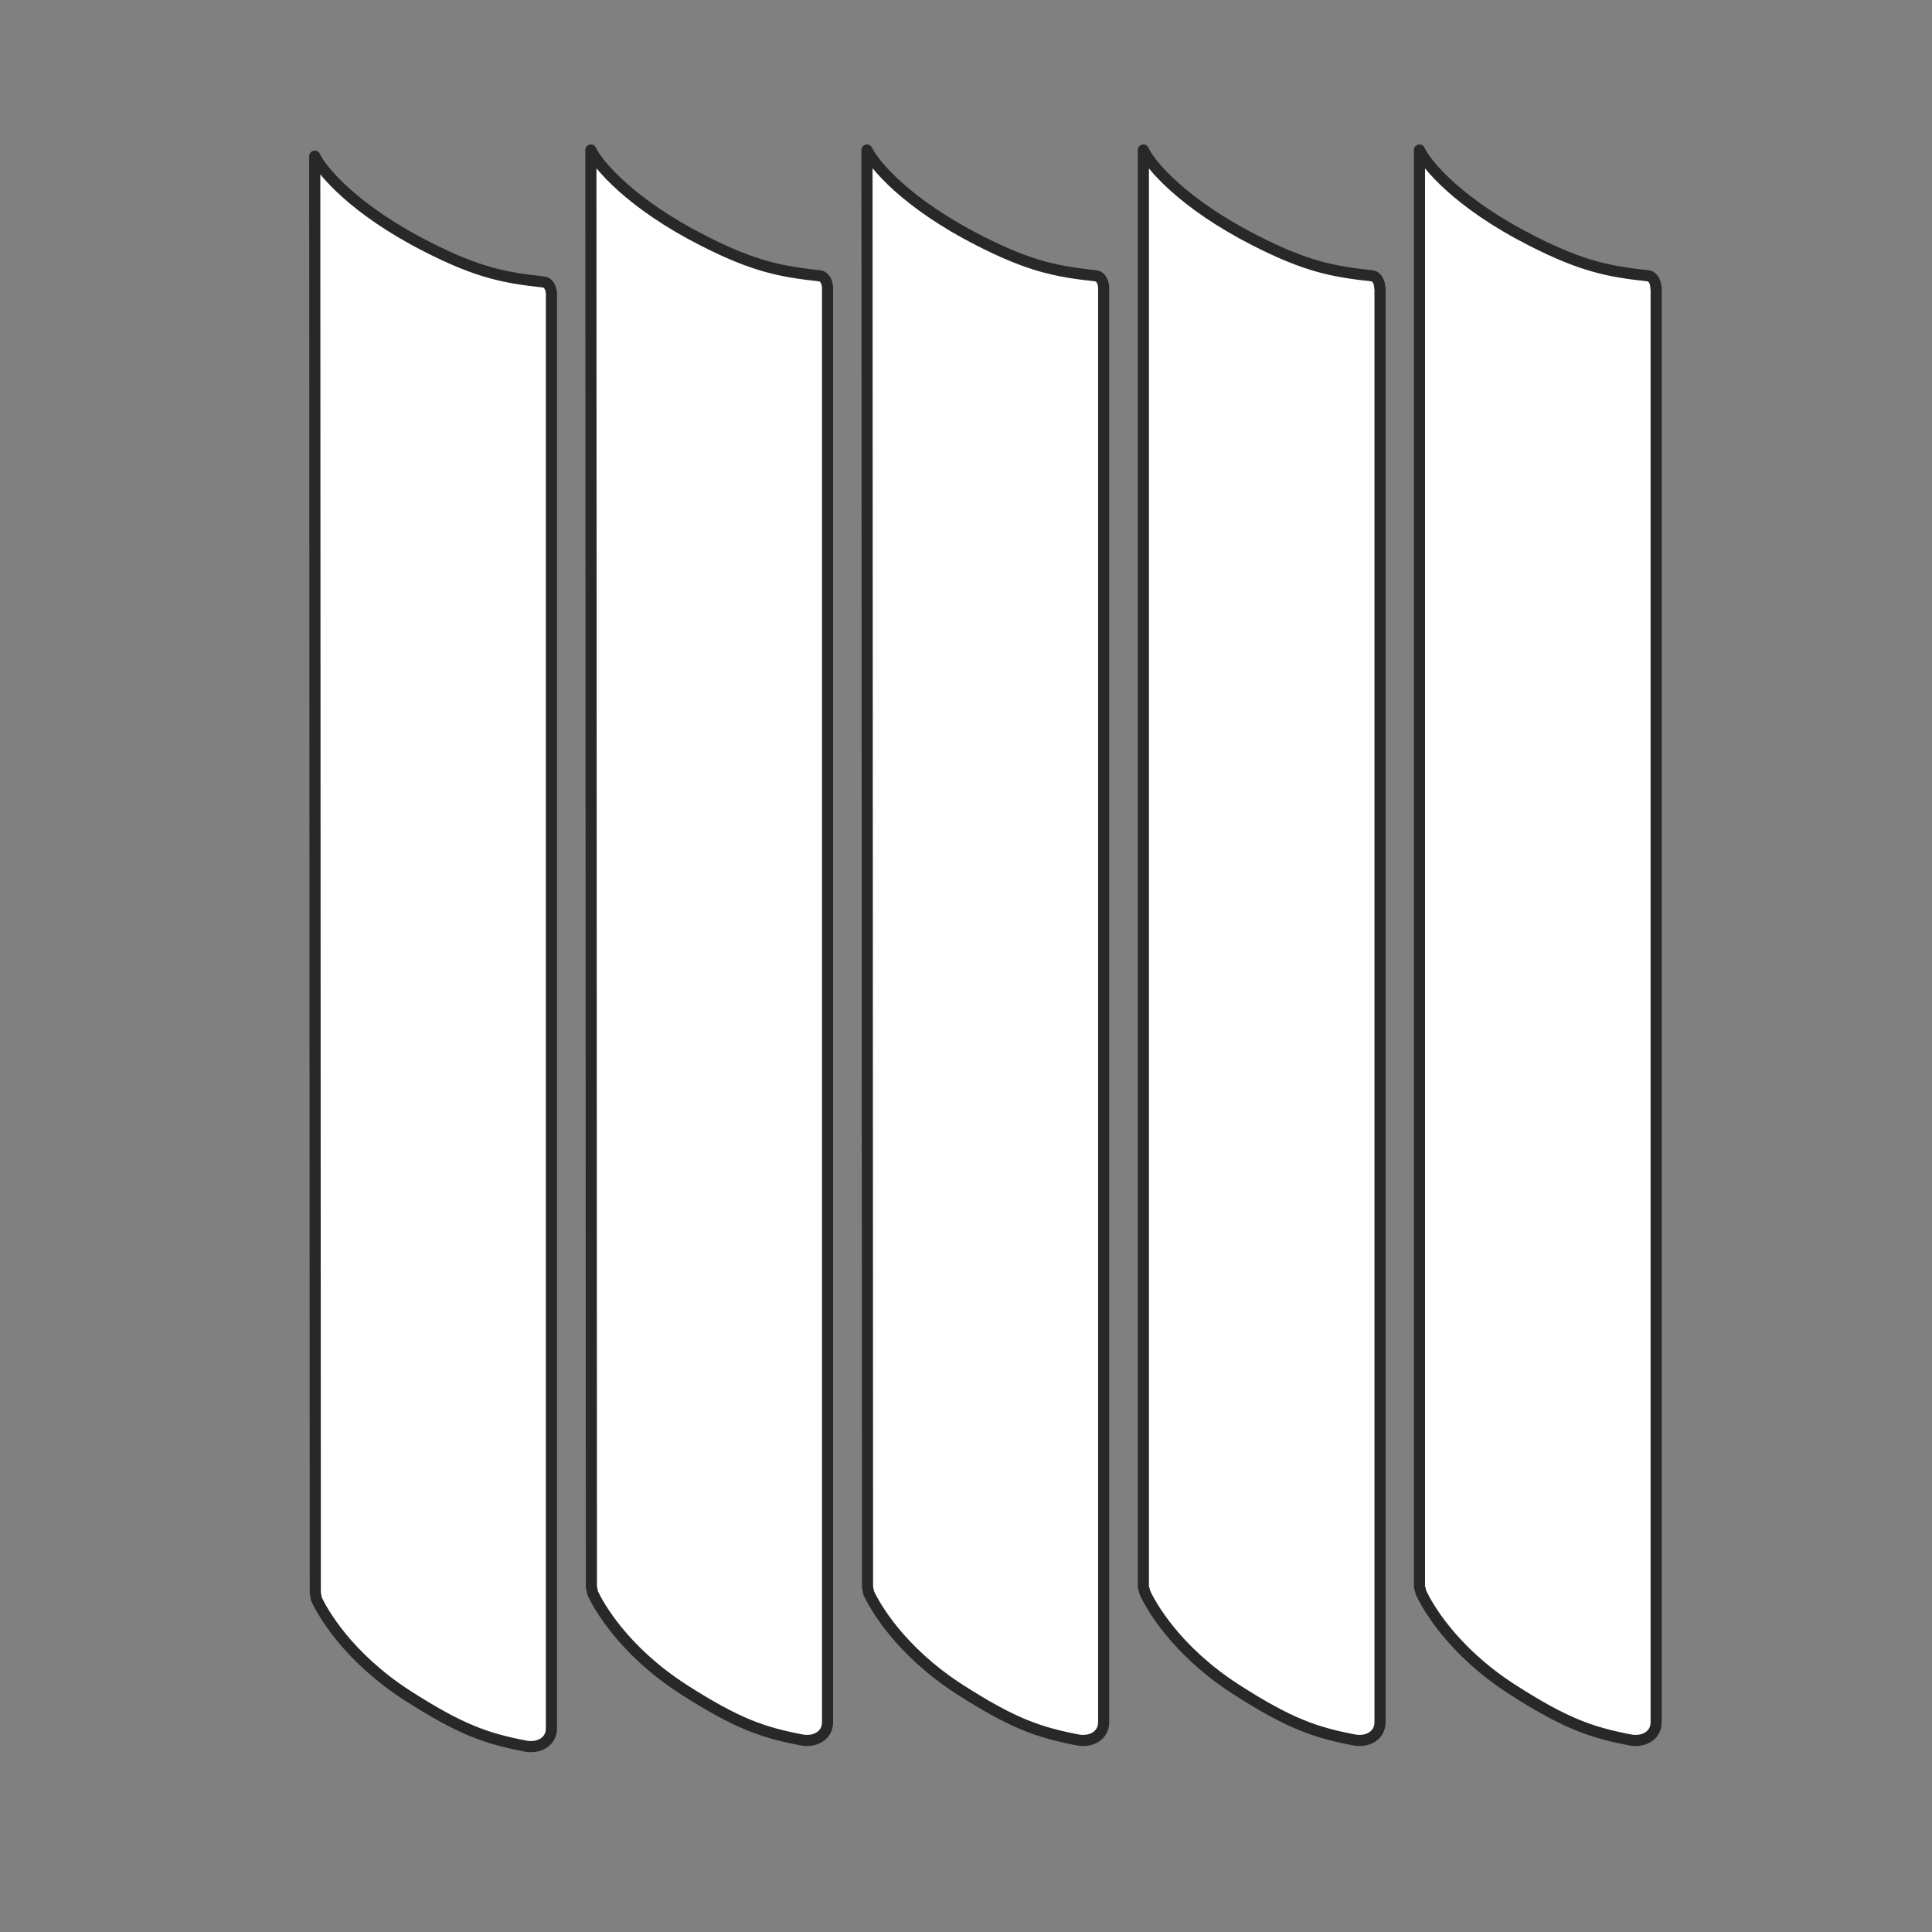
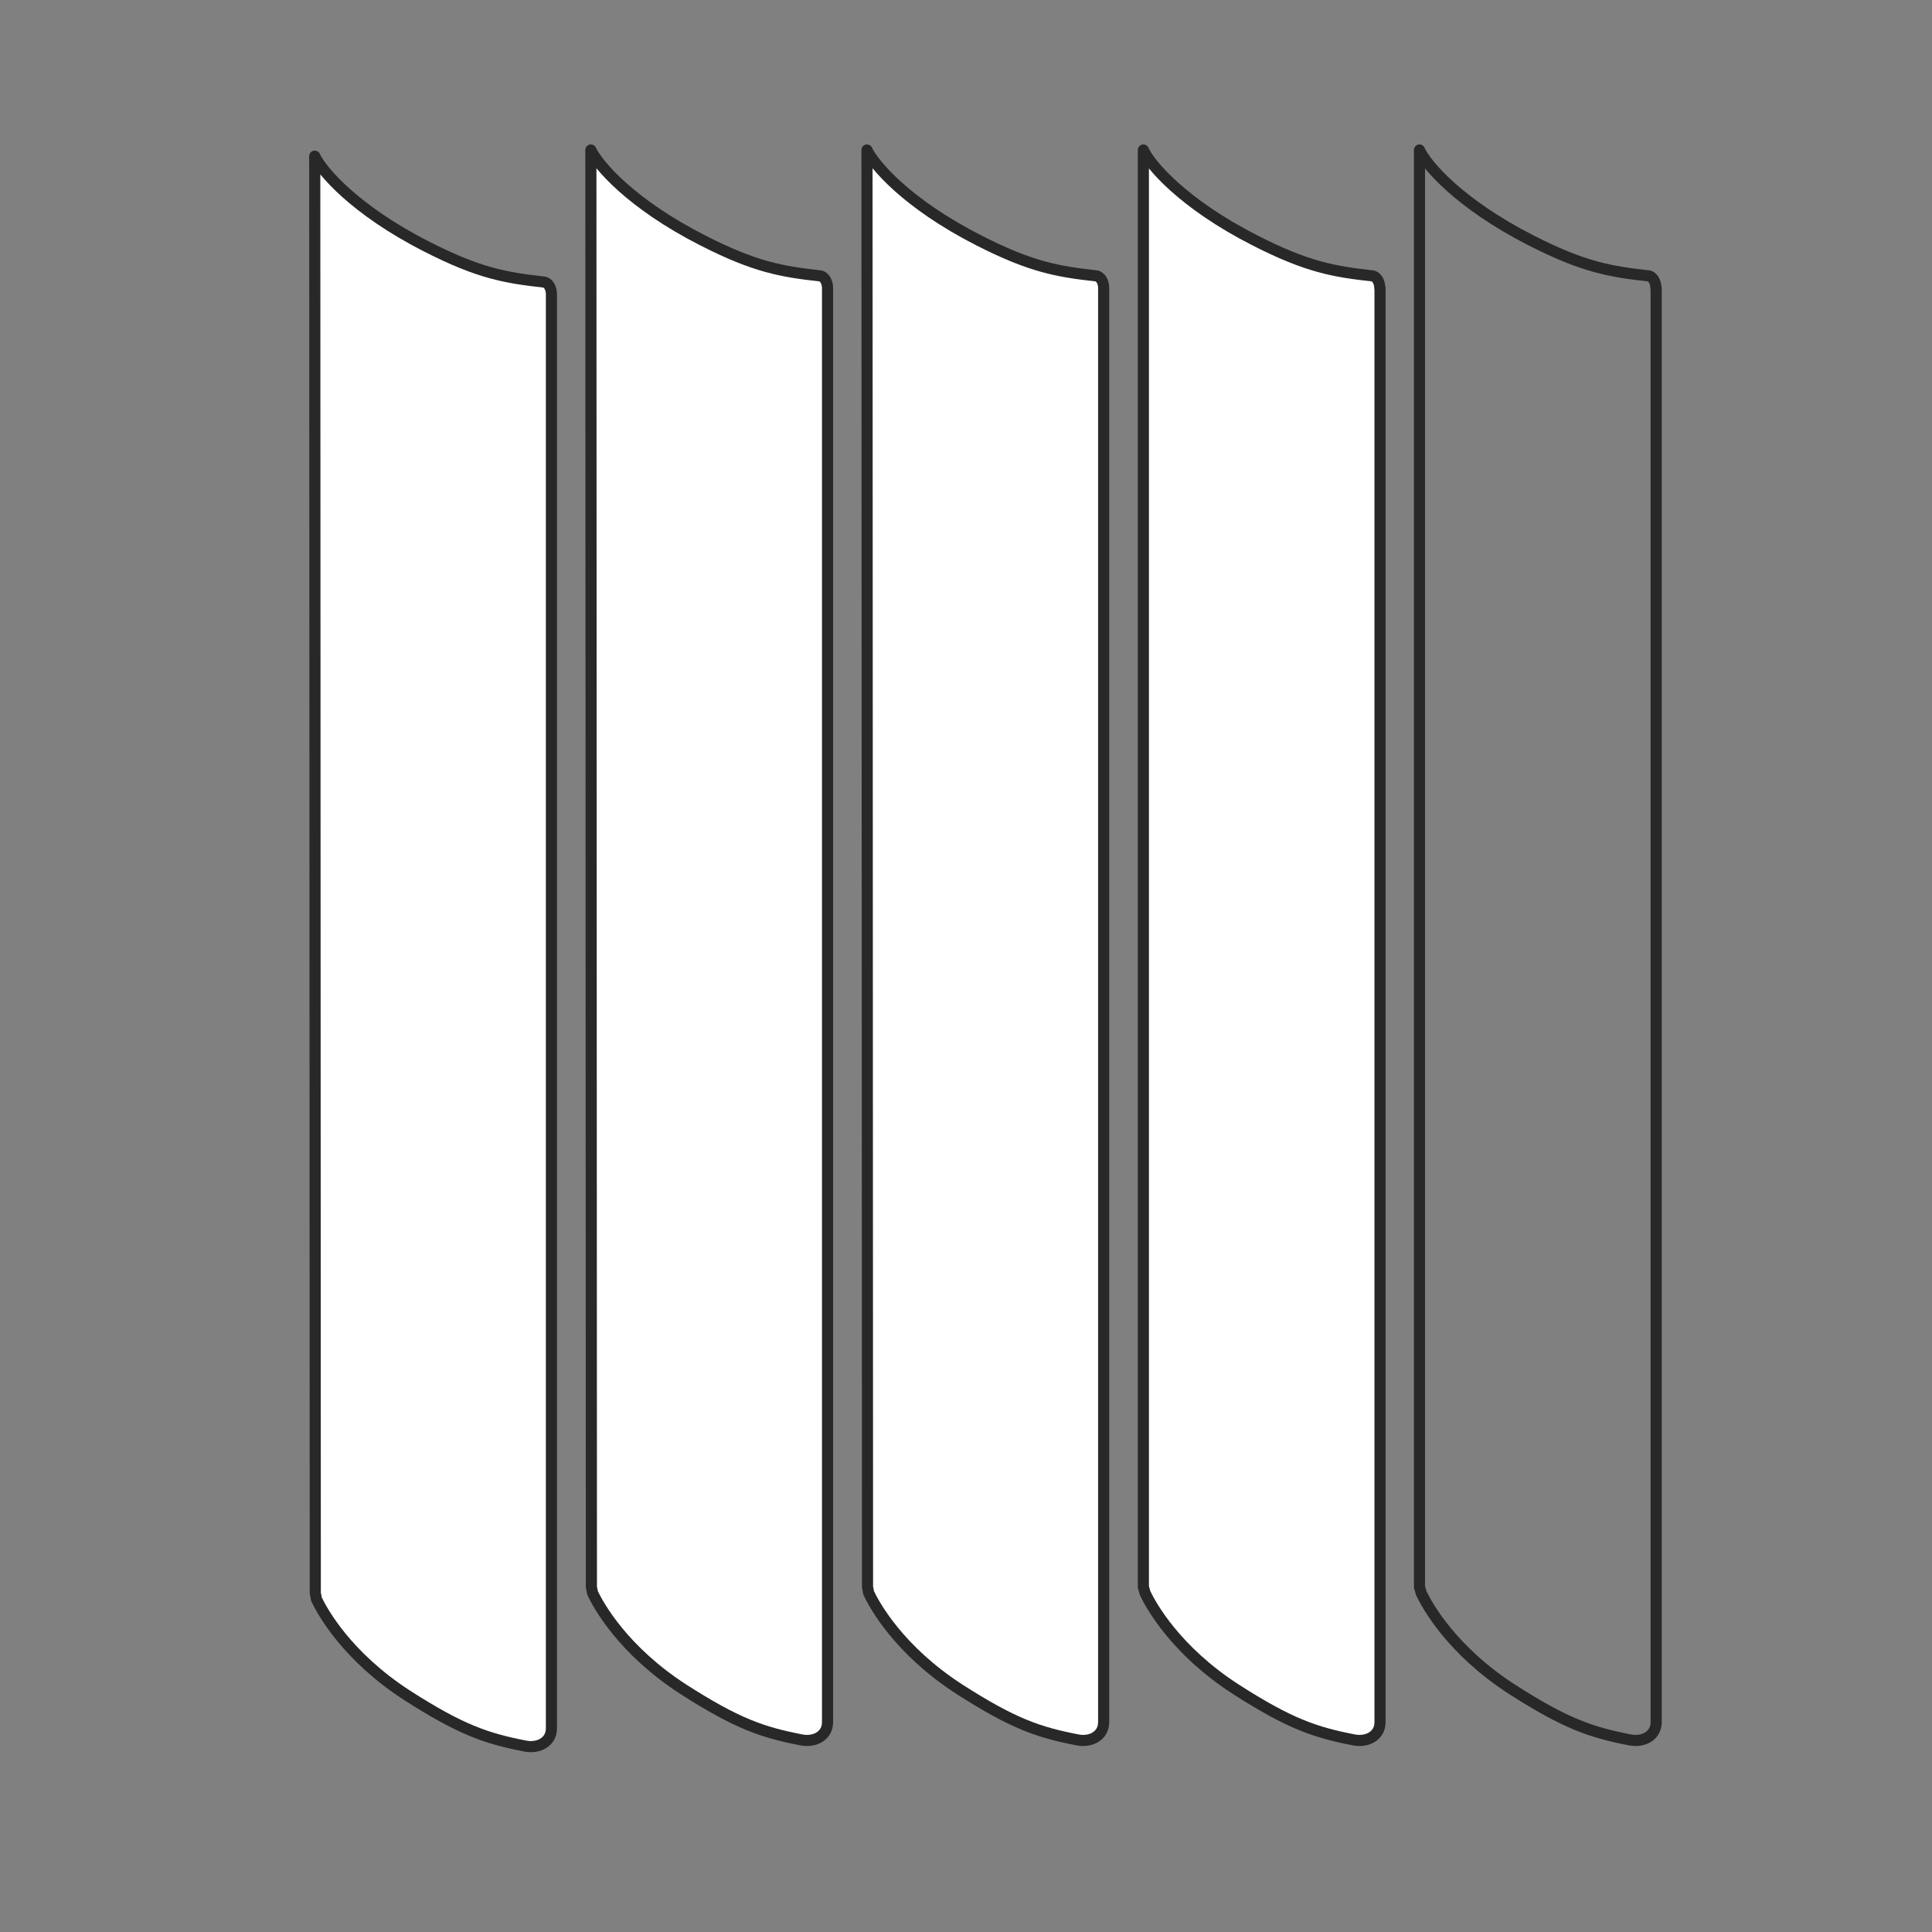
<svg xmlns="http://www.w3.org/2000/svg" width="139" height="139" viewBox="0 0 139 139" fill="none">
  <rect x="0" y="0" width="139" height="139" fill="#808080" stroke="none" />
  <path d="M39.673 21.158C39.673 20.772 39.48 20.328 39.113 20.29C36.352 19.981 34.441 19.653 30.696 17.741C25.503 15.097 23.128 12.278 22.645 11.235L22.684 114.636C22.723 114.771 22.742 114.906 22.761 115.041C23.186 115.949 24.962 119.173 29.287 121.972C33.167 124.462 35.001 125.08 37.781 125.621C38.746 125.814 39.673 125.331 39.673 124.347V21.158Z" fill="white" />
  <path d="M39.673 21.158C39.673 20.772 39.48 20.328 39.113 20.29C36.352 19.981 34.441 19.653 30.696 17.741C25.503 15.097 23.128 12.278 22.645 11.235L22.684 114.636C22.723 114.771 22.742 114.906 22.761 115.041C23.186 115.949 24.962 119.173 29.287 121.972C33.167 124.462 35.001 125.08 37.781 125.621C38.746 125.814 39.673 125.331 39.673 124.347V21.158Z" stroke="#282828" stroke-width="0.8" stroke-linecap="round" stroke-linejoin="round" />
-   <path d="M119.135 20.715C119.135 20.329 118.942 19.885 118.575 19.846C115.814 19.537 113.903 19.209 110.158 17.298C104.964 14.653 102.59 11.835 102.126 10.792V114.193C102.184 114.328 102.204 114.463 102.242 114.598C102.667 115.505 104.443 118.729 108.768 121.529C112.648 124.019 114.482 124.637 117.262 125.177C118.227 125.37 119.154 124.888 119.154 123.903V20.715H119.135Z" fill="white" />
  <path d="M119.135 20.715C119.135 20.329 118.942 19.885 118.575 19.846C115.814 19.537 113.903 19.209 110.158 17.298C104.964 14.653 102.59 11.835 102.126 10.792V114.193C102.184 114.328 102.204 114.463 102.242 114.598C102.667 115.505 104.443 118.729 108.768 121.529C112.648 124.019 114.482 124.637 117.262 125.177C118.227 125.37 119.154 124.888 119.154 123.903V20.715H119.135Z" stroke="#282828" stroke-width="0.8" stroke-linecap="round" stroke-linejoin="round" />
  <path d="M99.269 20.715C99.269 20.329 99.076 19.885 98.709 19.846C95.948 19.537 94.037 19.209 90.292 17.298C85.099 14.653 82.724 11.835 82.261 10.792V114.193C82.319 114.328 82.338 114.463 82.377 114.598C82.801 115.505 84.577 118.729 88.902 121.529C92.782 124.019 94.616 124.637 97.396 125.177C98.362 125.37 99.288 124.888 99.288 123.903V20.715H99.269Z" fill="white" />
  <path d="M99.269 20.715C99.269 20.329 99.076 19.885 98.709 19.846C95.948 19.537 94.037 19.209 90.292 17.298C85.099 14.653 82.724 11.835 82.261 10.792V114.193C82.319 114.328 82.338 114.463 82.377 114.598C82.801 115.505 84.577 118.729 88.902 121.529C92.782 124.019 94.616 124.637 97.396 125.177C98.362 125.37 99.288 124.888 99.288 123.903V20.715H99.269Z" stroke="#282828" stroke-width="0.8" stroke-linecap="round" stroke-linejoin="round" />
  <path d="M79.404 20.715C79.404 20.329 79.211 19.885 78.844 19.846C76.083 19.537 74.172 19.209 70.427 17.298C65.234 14.653 62.859 11.835 62.377 10.792L62.415 114.193C62.454 114.328 62.473 114.463 62.492 114.598C62.917 115.505 64.693 118.729 69.018 121.529C72.898 124.019 74.732 124.637 77.512 125.177C78.477 125.37 79.404 124.888 79.404 123.903V20.715Z" fill="white" />
  <path d="M79.404 20.715C79.404 20.329 79.211 19.885 78.844 19.846C76.083 19.537 74.172 19.209 70.427 17.298C65.234 14.653 62.859 11.835 62.377 10.792L62.415 114.193C62.454 114.328 62.473 114.463 62.492 114.598C62.917 115.505 64.693 118.729 69.018 121.529C72.898 124.019 74.732 124.637 77.512 125.177C78.477 125.37 79.404 124.888 79.404 123.903V20.715Z" stroke="#282828" stroke-width="0.8" stroke-linecap="round" stroke-linejoin="round" />
  <path d="M59.538 20.715C59.538 20.329 59.345 19.885 58.978 19.846C56.218 19.537 54.306 19.209 50.561 17.298C45.368 14.653 42.993 11.835 42.511 10.792L42.549 114.193C42.588 114.328 42.607 114.463 42.627 114.598C43.051 115.505 44.827 118.729 49.152 121.529C53.032 124.019 54.866 124.637 57.646 125.177C58.612 125.37 59.538 124.888 59.538 123.903V20.715Z" fill="white" />
  <path d="M59.538 20.715C59.538 20.329 59.345 19.885 58.978 19.846C56.218 19.537 54.306 19.209 50.561 17.298C45.368 14.653 42.993 11.835 42.511 10.792L42.549 114.193C42.588 114.328 42.607 114.463 42.627 114.598C43.051 115.505 44.827 118.729 49.152 121.529C53.032 124.019 54.866 124.637 57.646 125.177C58.612 125.37 59.538 124.888 59.538 123.903V20.715Z" stroke="#282828" stroke-width="0.8" stroke-linecap="round" stroke-linejoin="round" />
</svg>